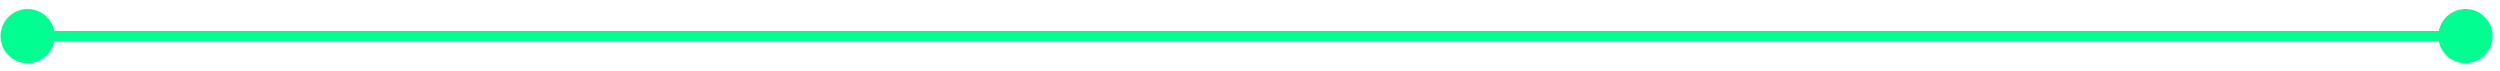
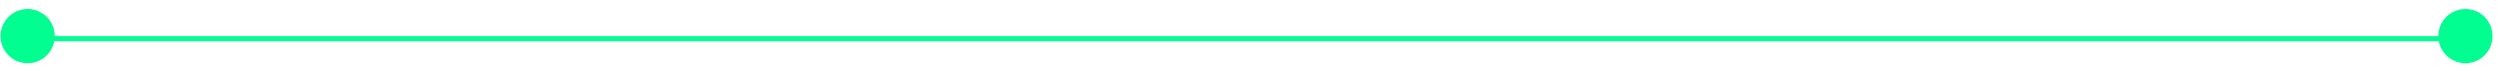
<svg xmlns="http://www.w3.org/2000/svg" width="246" height="7" viewBox="0 0 246 7" fill="none">
-   <path d="M0.054 3.553C0.054 5.026 1.248 6.22 2.721 6.22C4.194 6.22 5.387 5.026 5.387 3.553C5.387 2.08 4.194 0.886 2.721 0.886C1.248 0.886 0.054 2.08 0.054 3.553ZM239.933 3.553C239.933 5.026 241.127 6.22 242.599 6.22C244.072 6.22 245.266 5.026 245.266 3.553C245.266 2.08 244.072 0.886 242.599 0.886C241.127 0.886 239.933 2.08 239.933 3.553ZM2.721 3.553V4.053H242.599V3.553V3.053H2.721V3.553Z" fill="#00FF90" />
+   <path d="M0.054 3.553C0.054 5.026 1.248 6.22 2.721 6.22C4.194 6.22 5.387 5.026 5.387 3.553C5.387 2.08 4.194 0.886 2.721 0.886C1.248 0.886 0.054 2.08 0.054 3.553ZM239.933 3.553C239.933 5.026 241.127 6.22 242.599 6.22C244.072 6.22 245.266 5.026 245.266 3.553C245.266 2.08 244.072 0.886 242.599 0.886C241.127 0.886 239.933 2.08 239.933 3.553ZM2.721 3.553V4.053H242.599V3.553H2.721V3.553Z" fill="#00FF90" />
</svg>